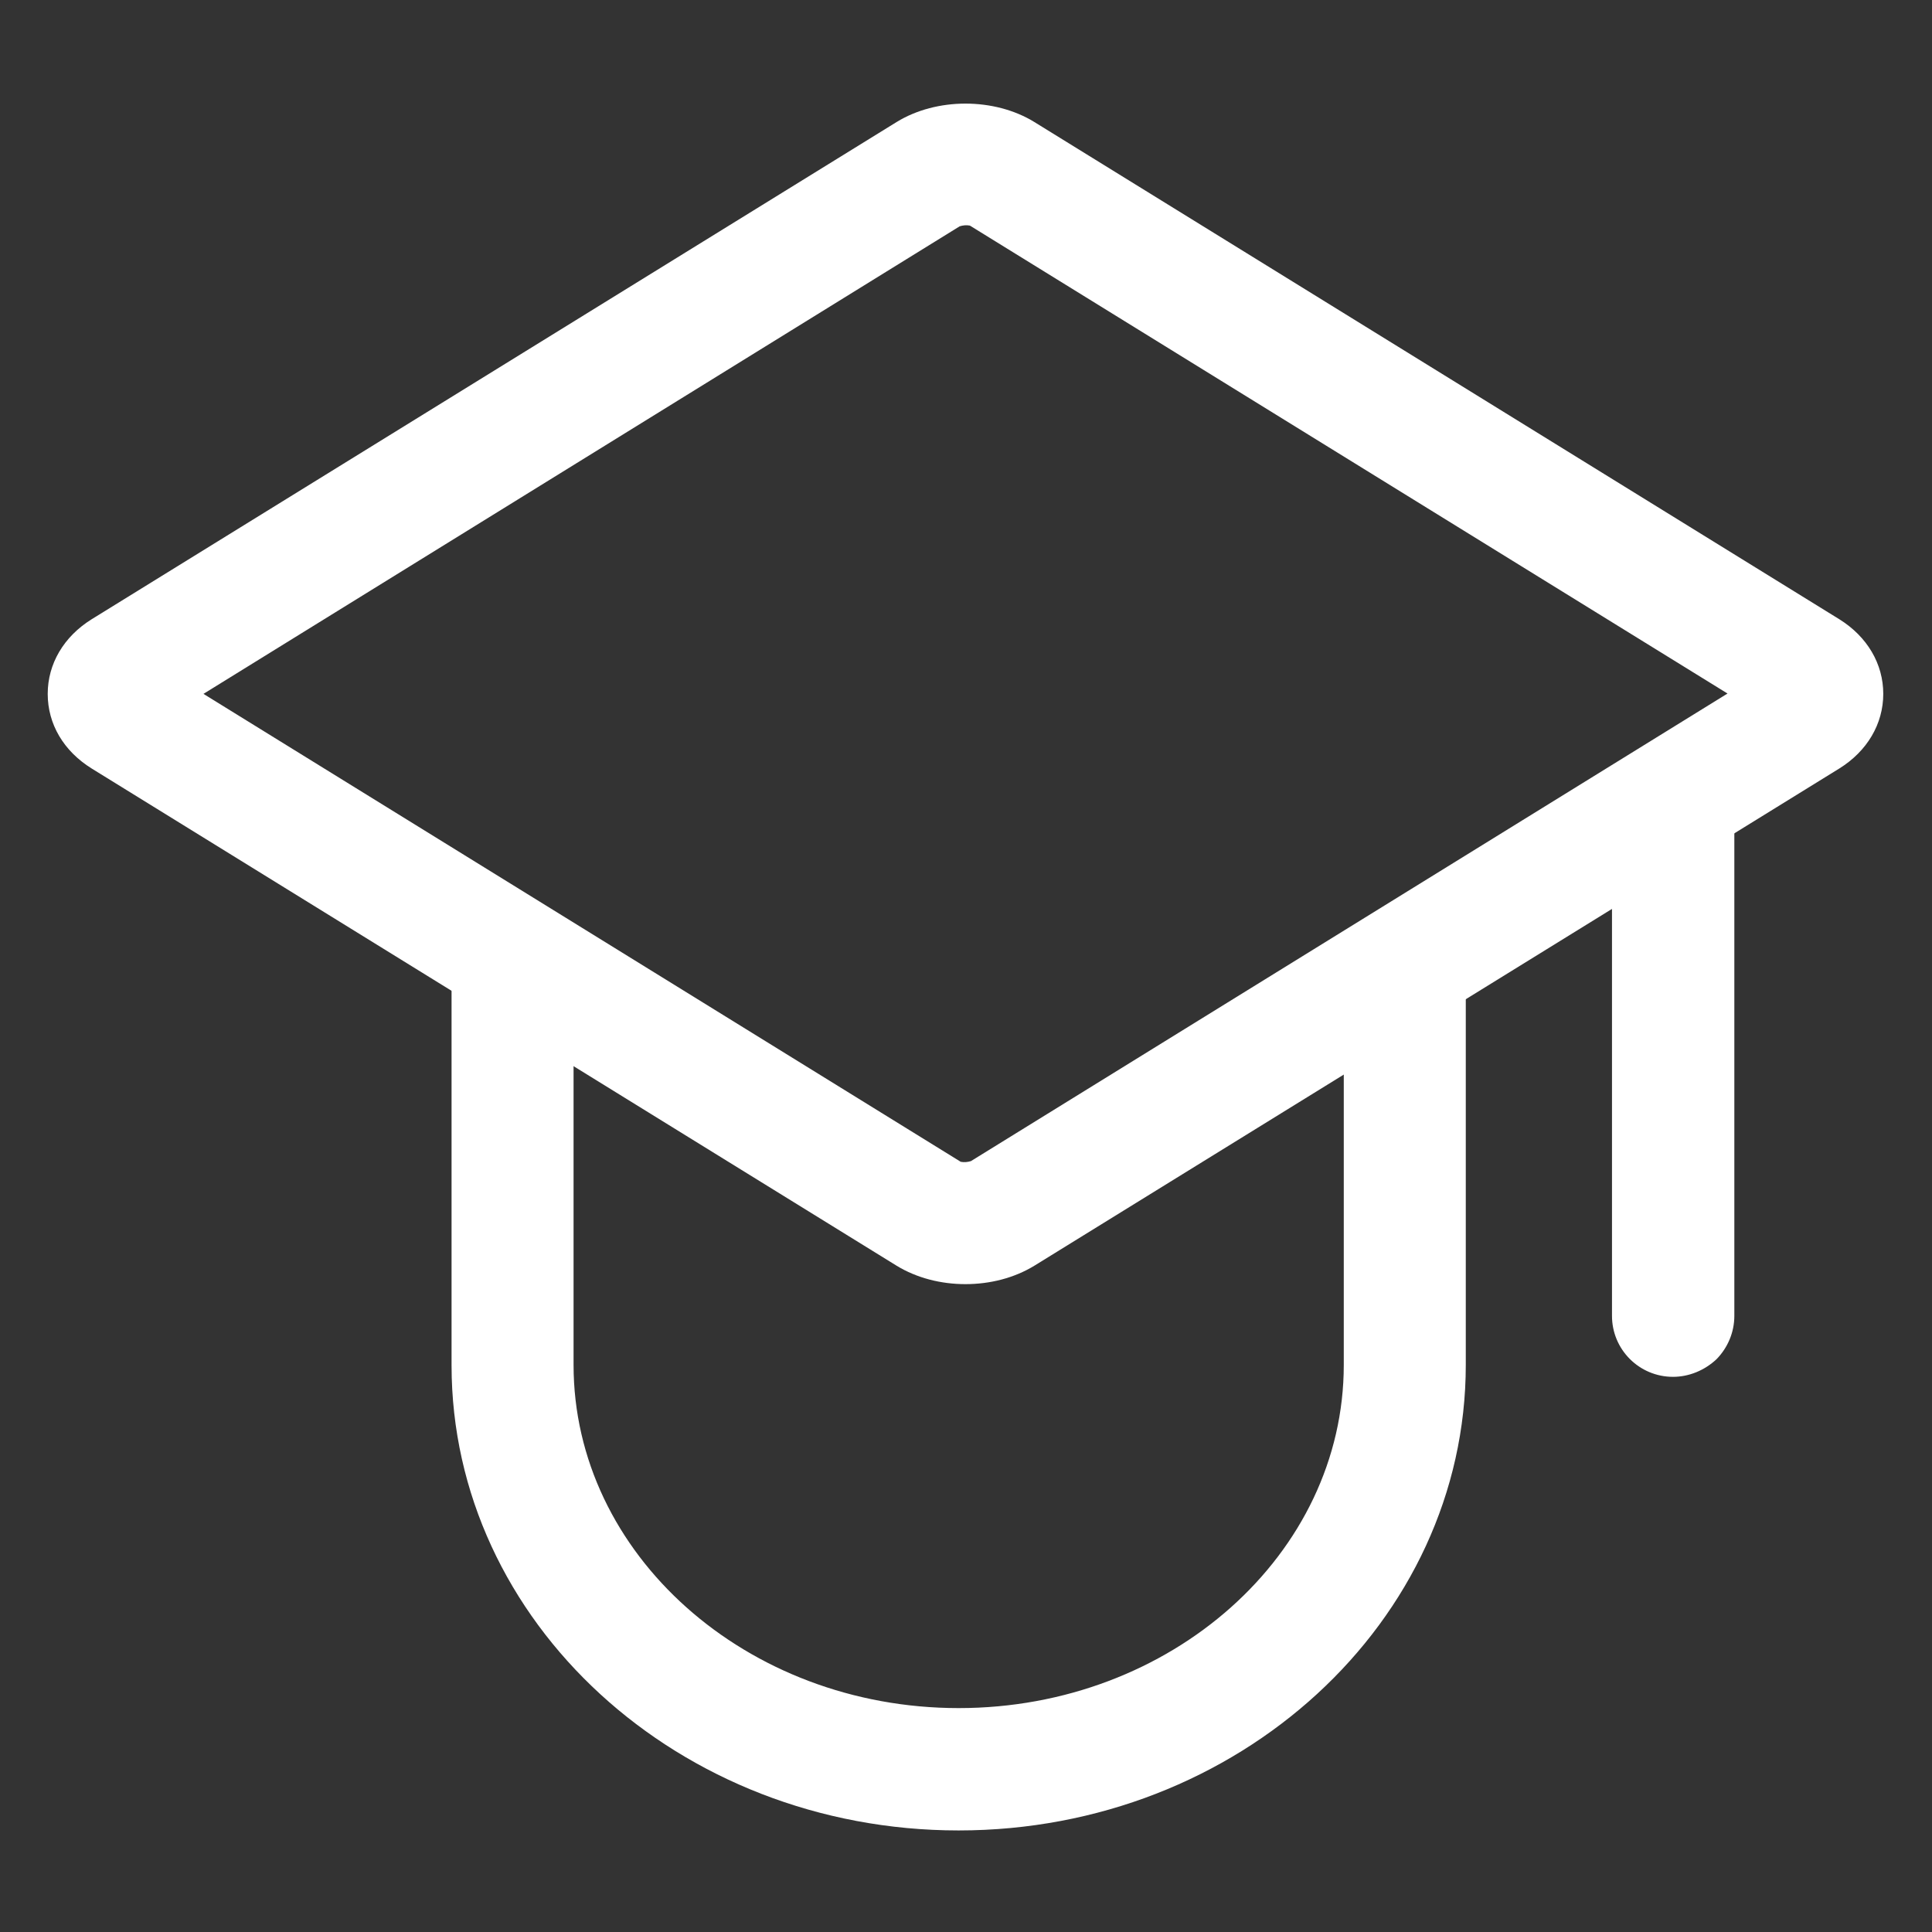
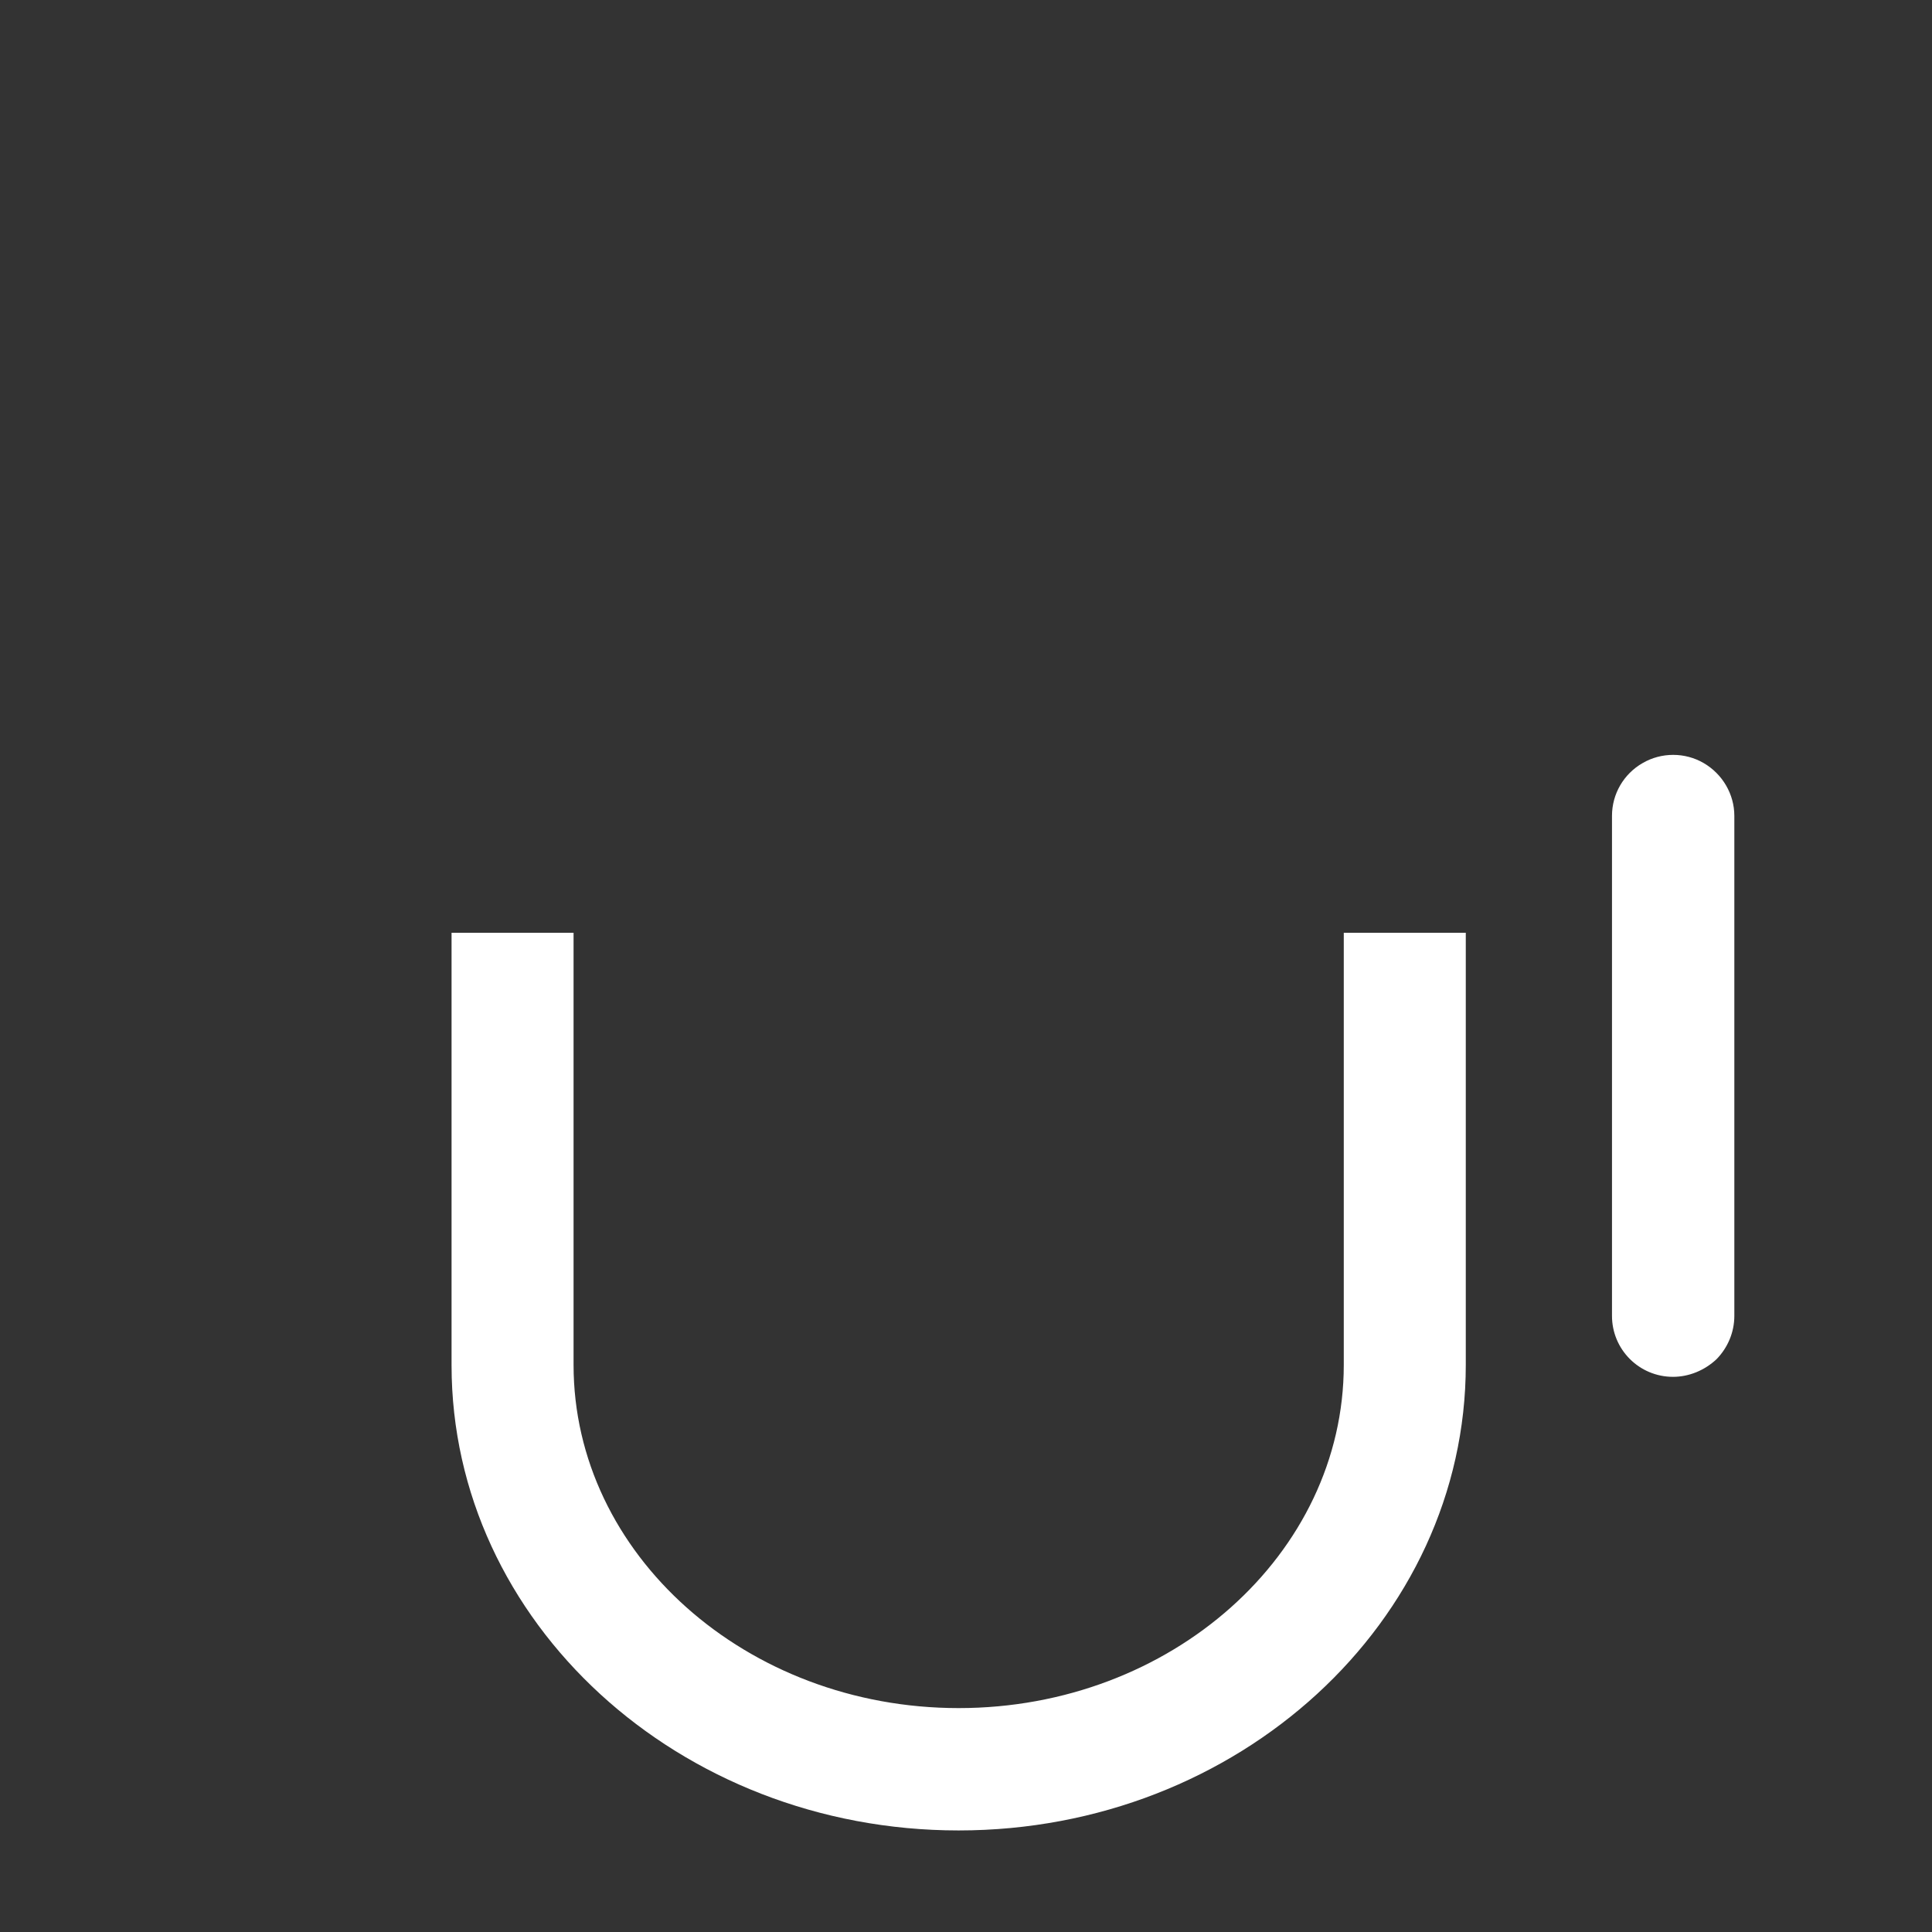
<svg xmlns="http://www.w3.org/2000/svg" t="1643100782186" class="icon" viewBox="0 0 1024 1024" version="1.1" p-id="4143" width="200" height="200">
  <rect x="0" y="0" width="1024" height="1024" fill="#333333" stroke="none" />
  <defs>
    <style type="text/css" />
  </defs>
-   <path d="M511.729 680.62c-13.005 0-25.83-3.251-36.488-9.754L48.59 407.324c-14.812-9.212-23.301-23.482-23.301-39.558 0-15.896 8.49-30.346 23.301-39.558L475.241 64.666c21.134-13.005 51.841-13.005 72.975 0l426.652 263.541c14.812 9.212 23.301 23.663 23.301 39.558 0 15.896-8.49 30.346-23.301 39.558L548.217 670.865c-10.657 6.503-23.482 9.754-36.488 9.754zM107.837 367.766l401.363 248.007c1.806 0.361 3.613 0.181 5.419-0.361l401.002-247.826L514.077 119.578c-1.806-0.361-3.613-0.181-5.419 0.361L107.837 367.766z m832.892 15.354z m0 0" fill="#ffffff" p-id="4144" />
  <path d="M508.116 970.172c-148.298 0-268.78-110.546-268.78-246.562V494.388h64.666v229.041c0 100.25 91.58 181.896 204.114 181.896s204.114-81.645 204.114-181.896V494.388h64.666v229.041c0 136.016-120.481 246.743-268.78 246.743zM886.72 729.751c-17.883 0-32.333-14.451-32.333-32.333V432.432c0-11.56 6.141-22.218 16.257-27.998 9.935-5.78 22.398-5.78 32.333 0 9.935 5.78 16.257 16.437 16.257 27.998v264.986c0 8.67-3.432 16.799-9.393 22.94-6.322 5.961-14.631 9.393-23.121 9.393z m0 0" fill="#ffffff" p-id="4145" />
</svg>